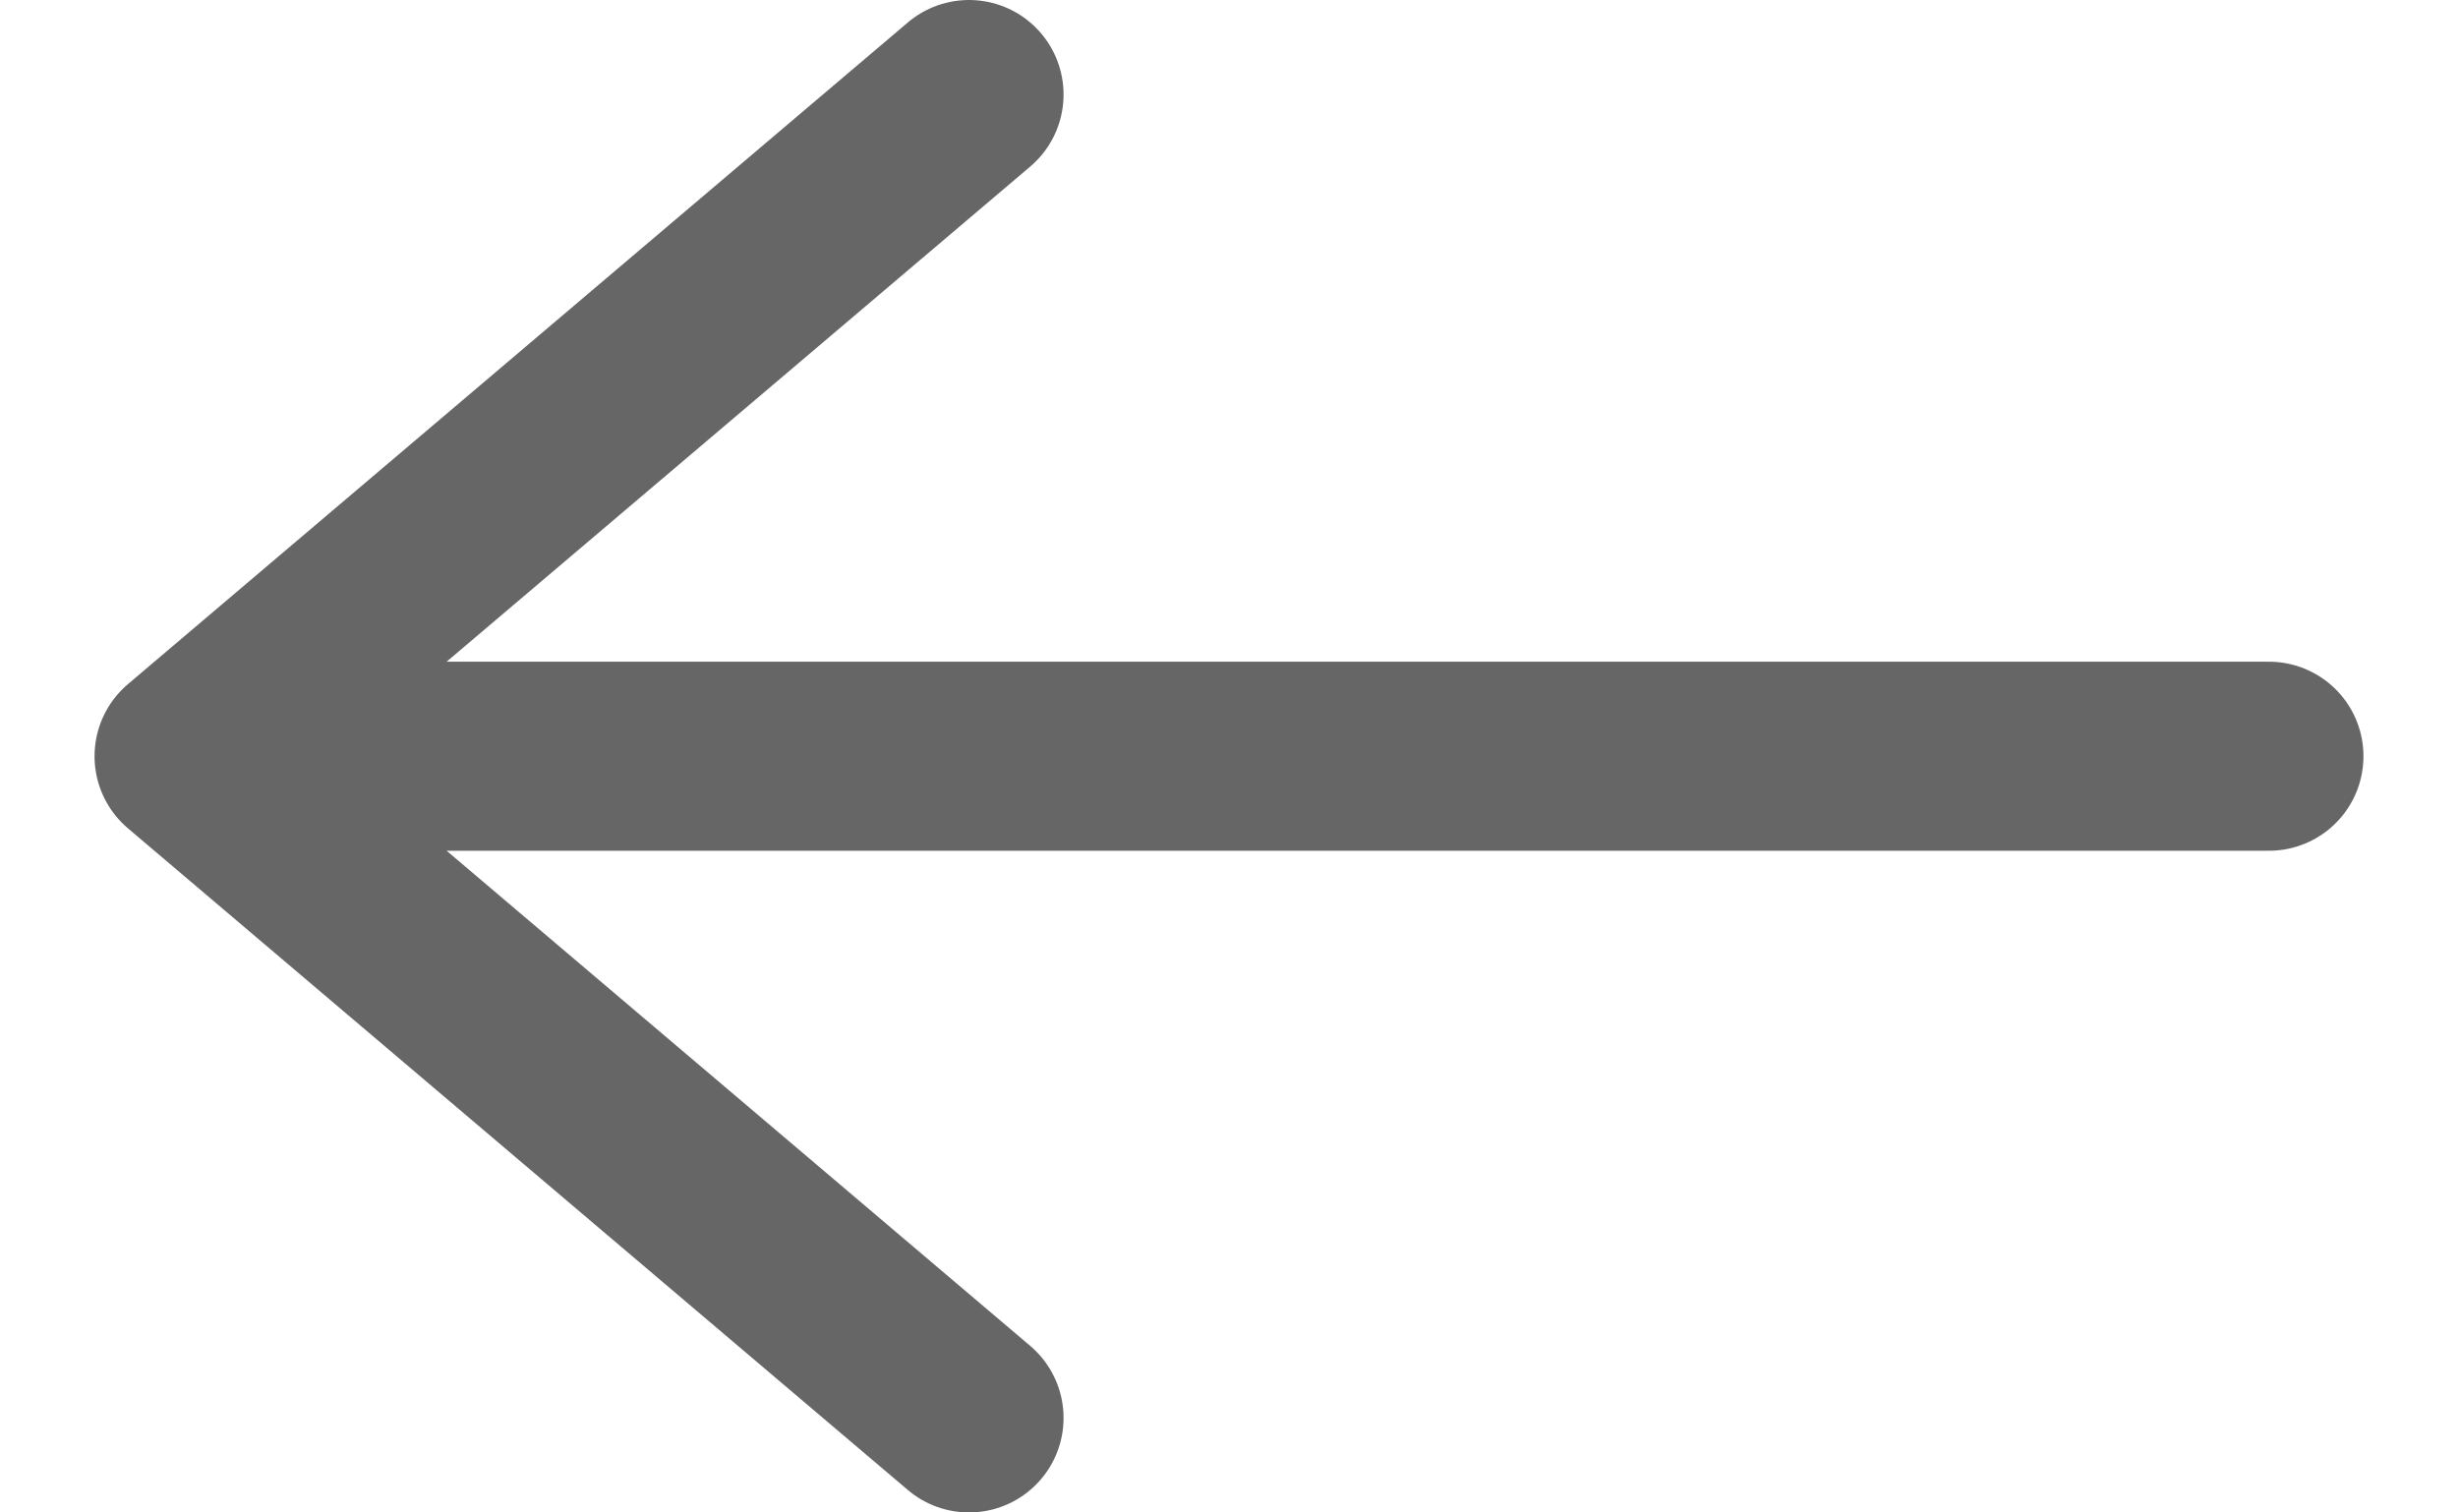
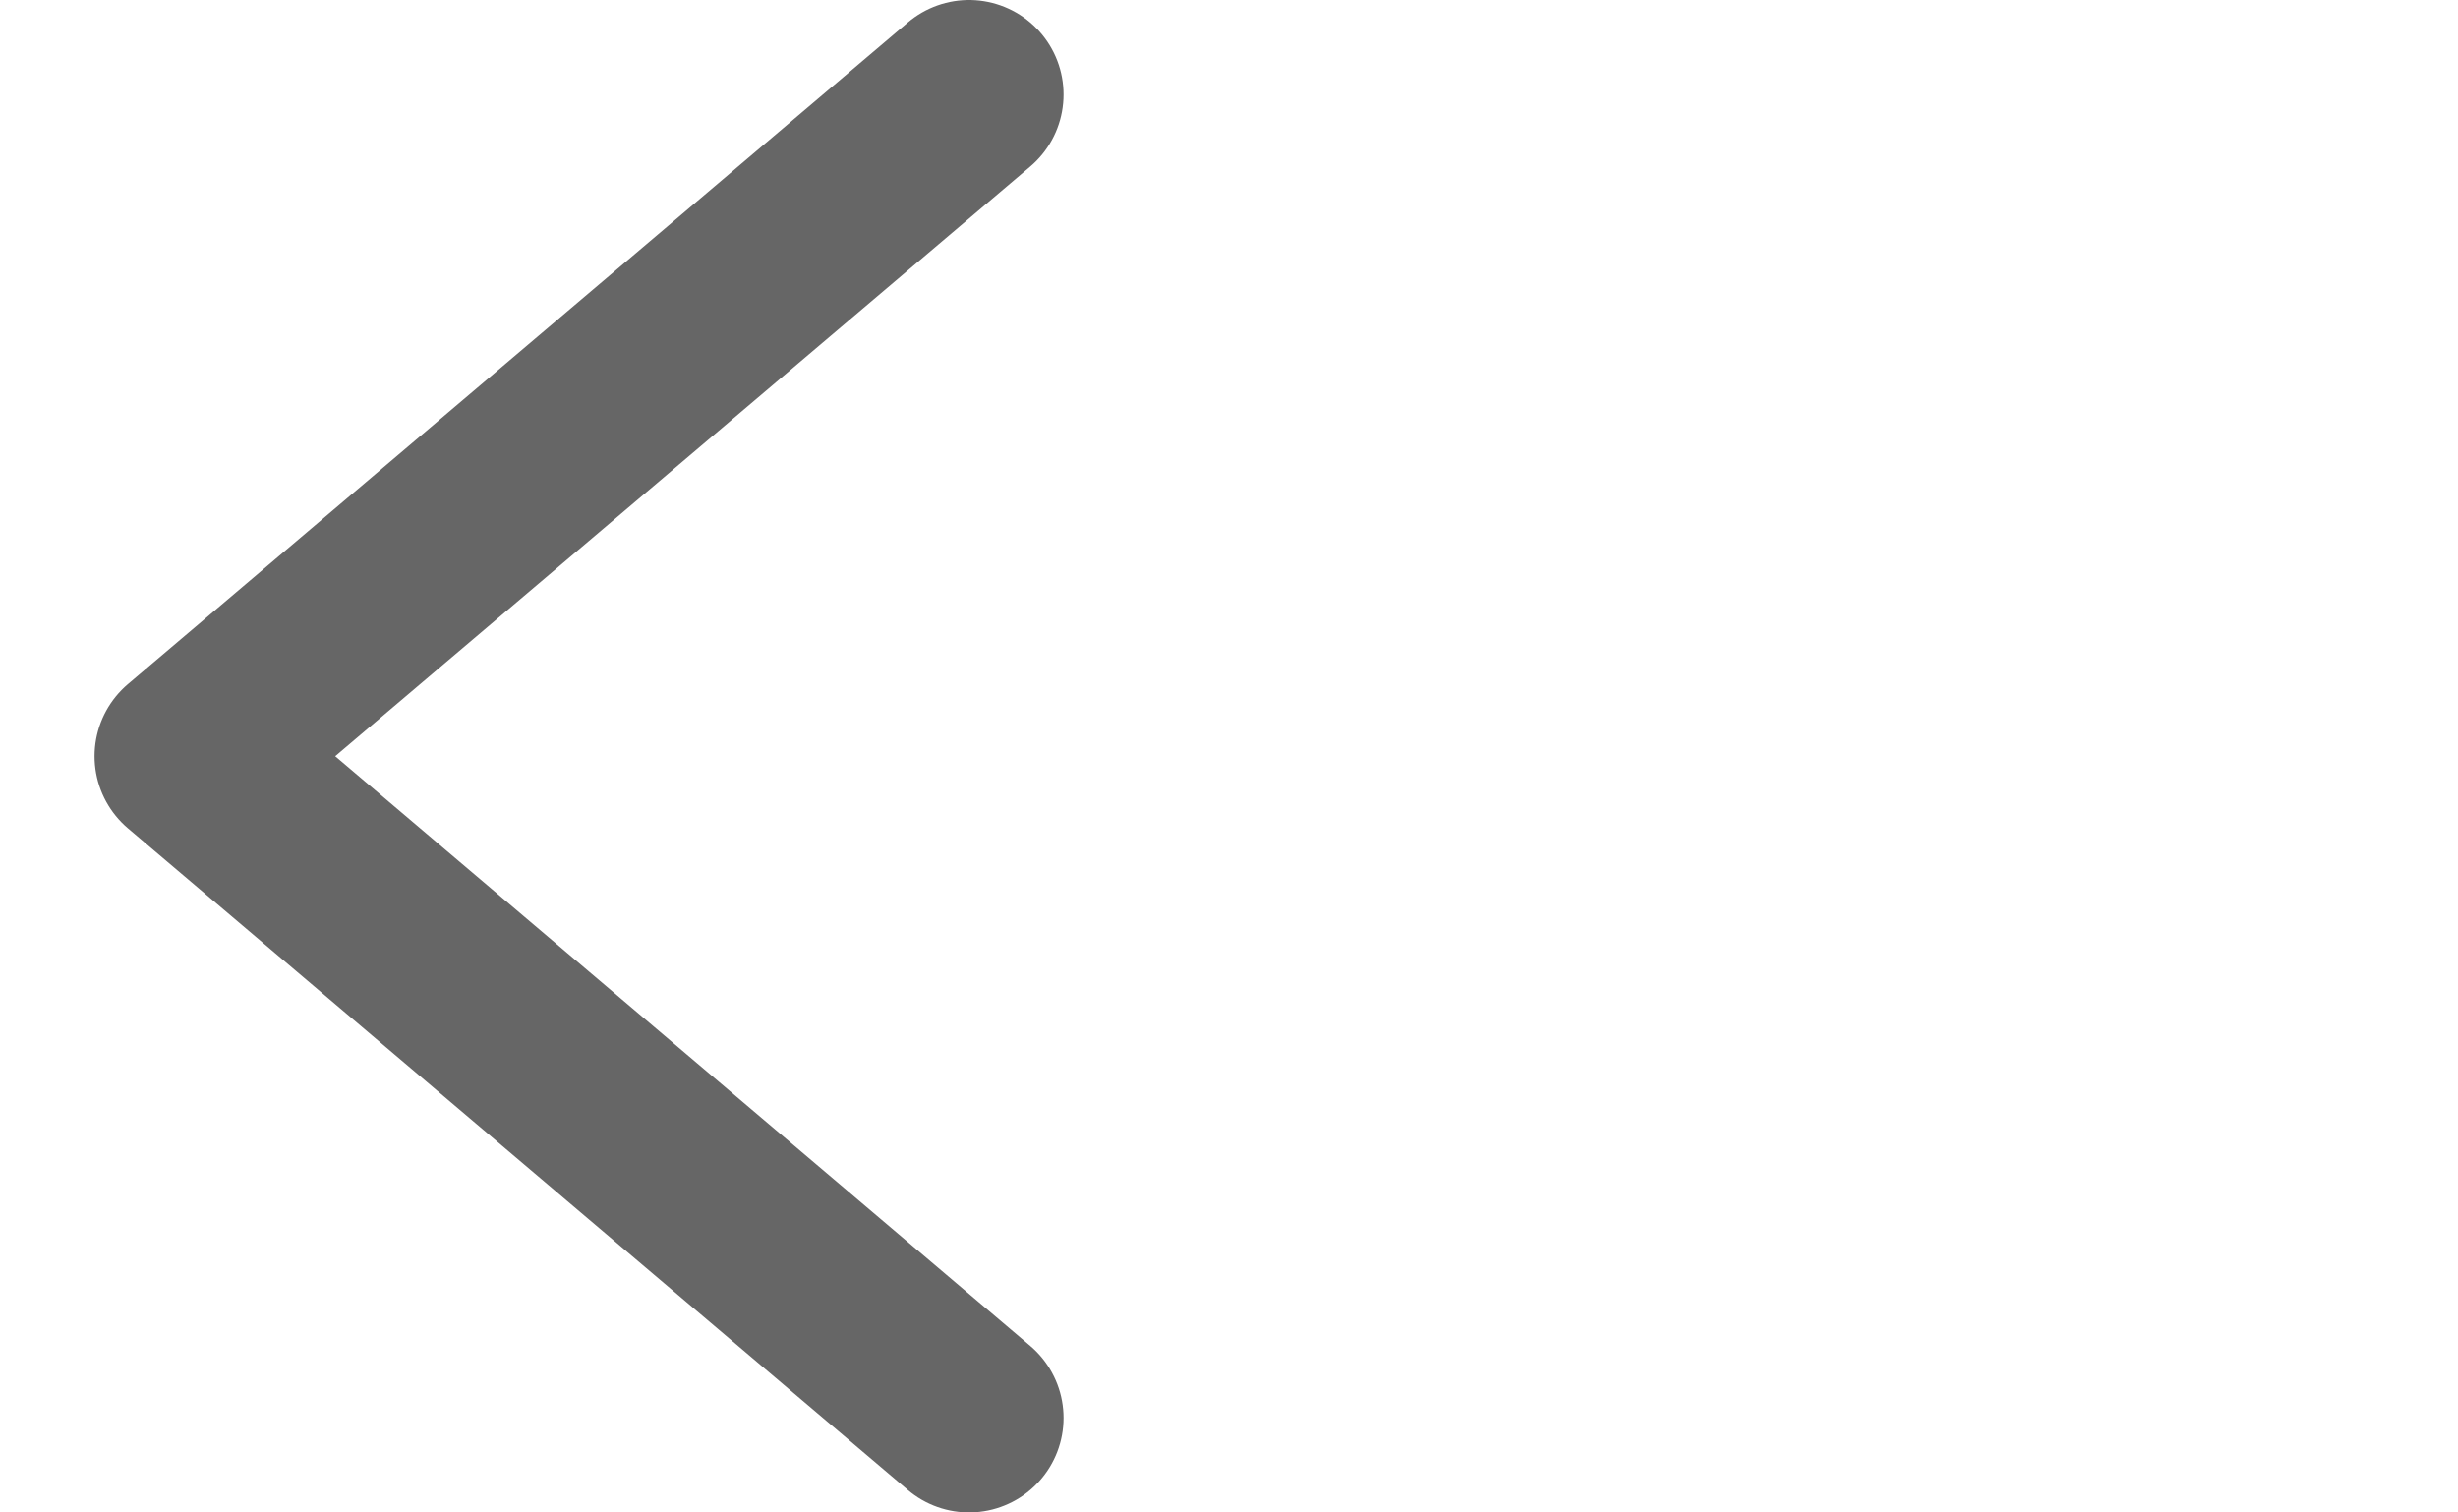
<svg xmlns="http://www.w3.org/2000/svg" width="13" height="8" viewBox="0 0 13 8" fill="none">
-   <path d="M12 4L1 4M1 4L5.125 7.5M1 4L5.125 0.5" stroke="#666666" stroke-linecap="round" stroke-linejoin="round" />
+   <path d="M12 4M1 4L5.125 7.5M1 4L5.125 0.5" stroke="#666666" stroke-linecap="round" stroke-linejoin="round" />
</svg>